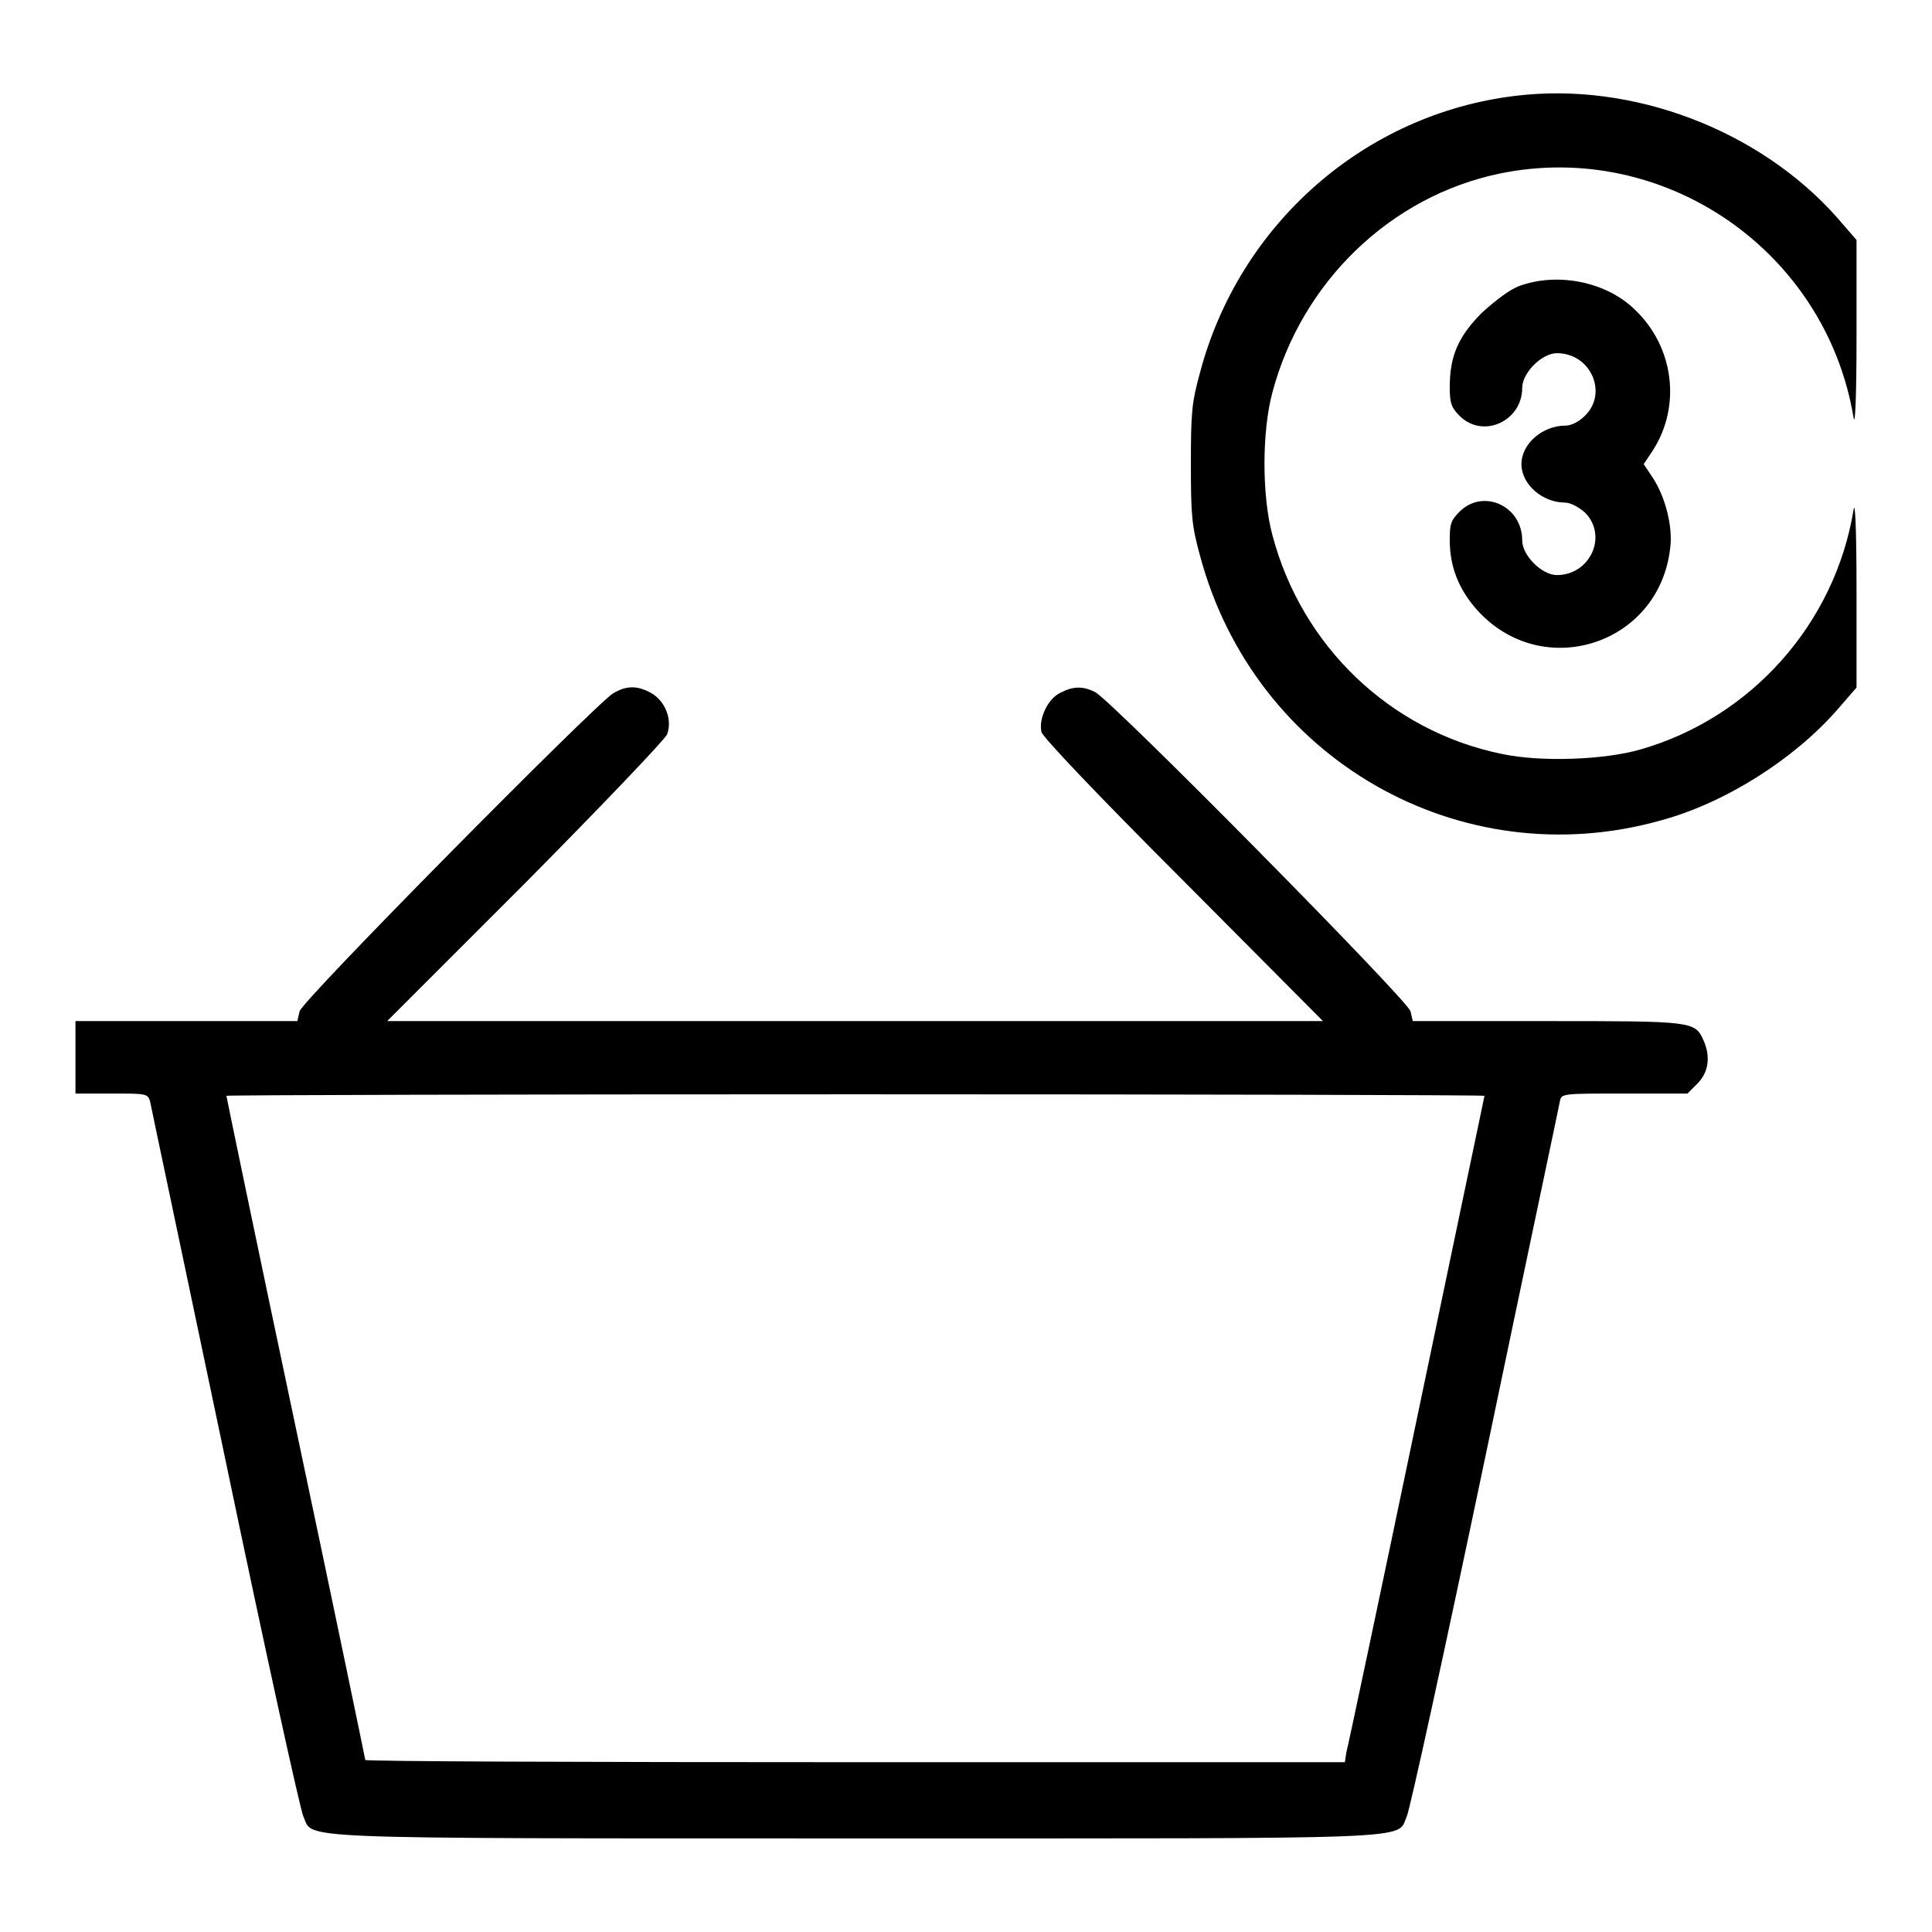
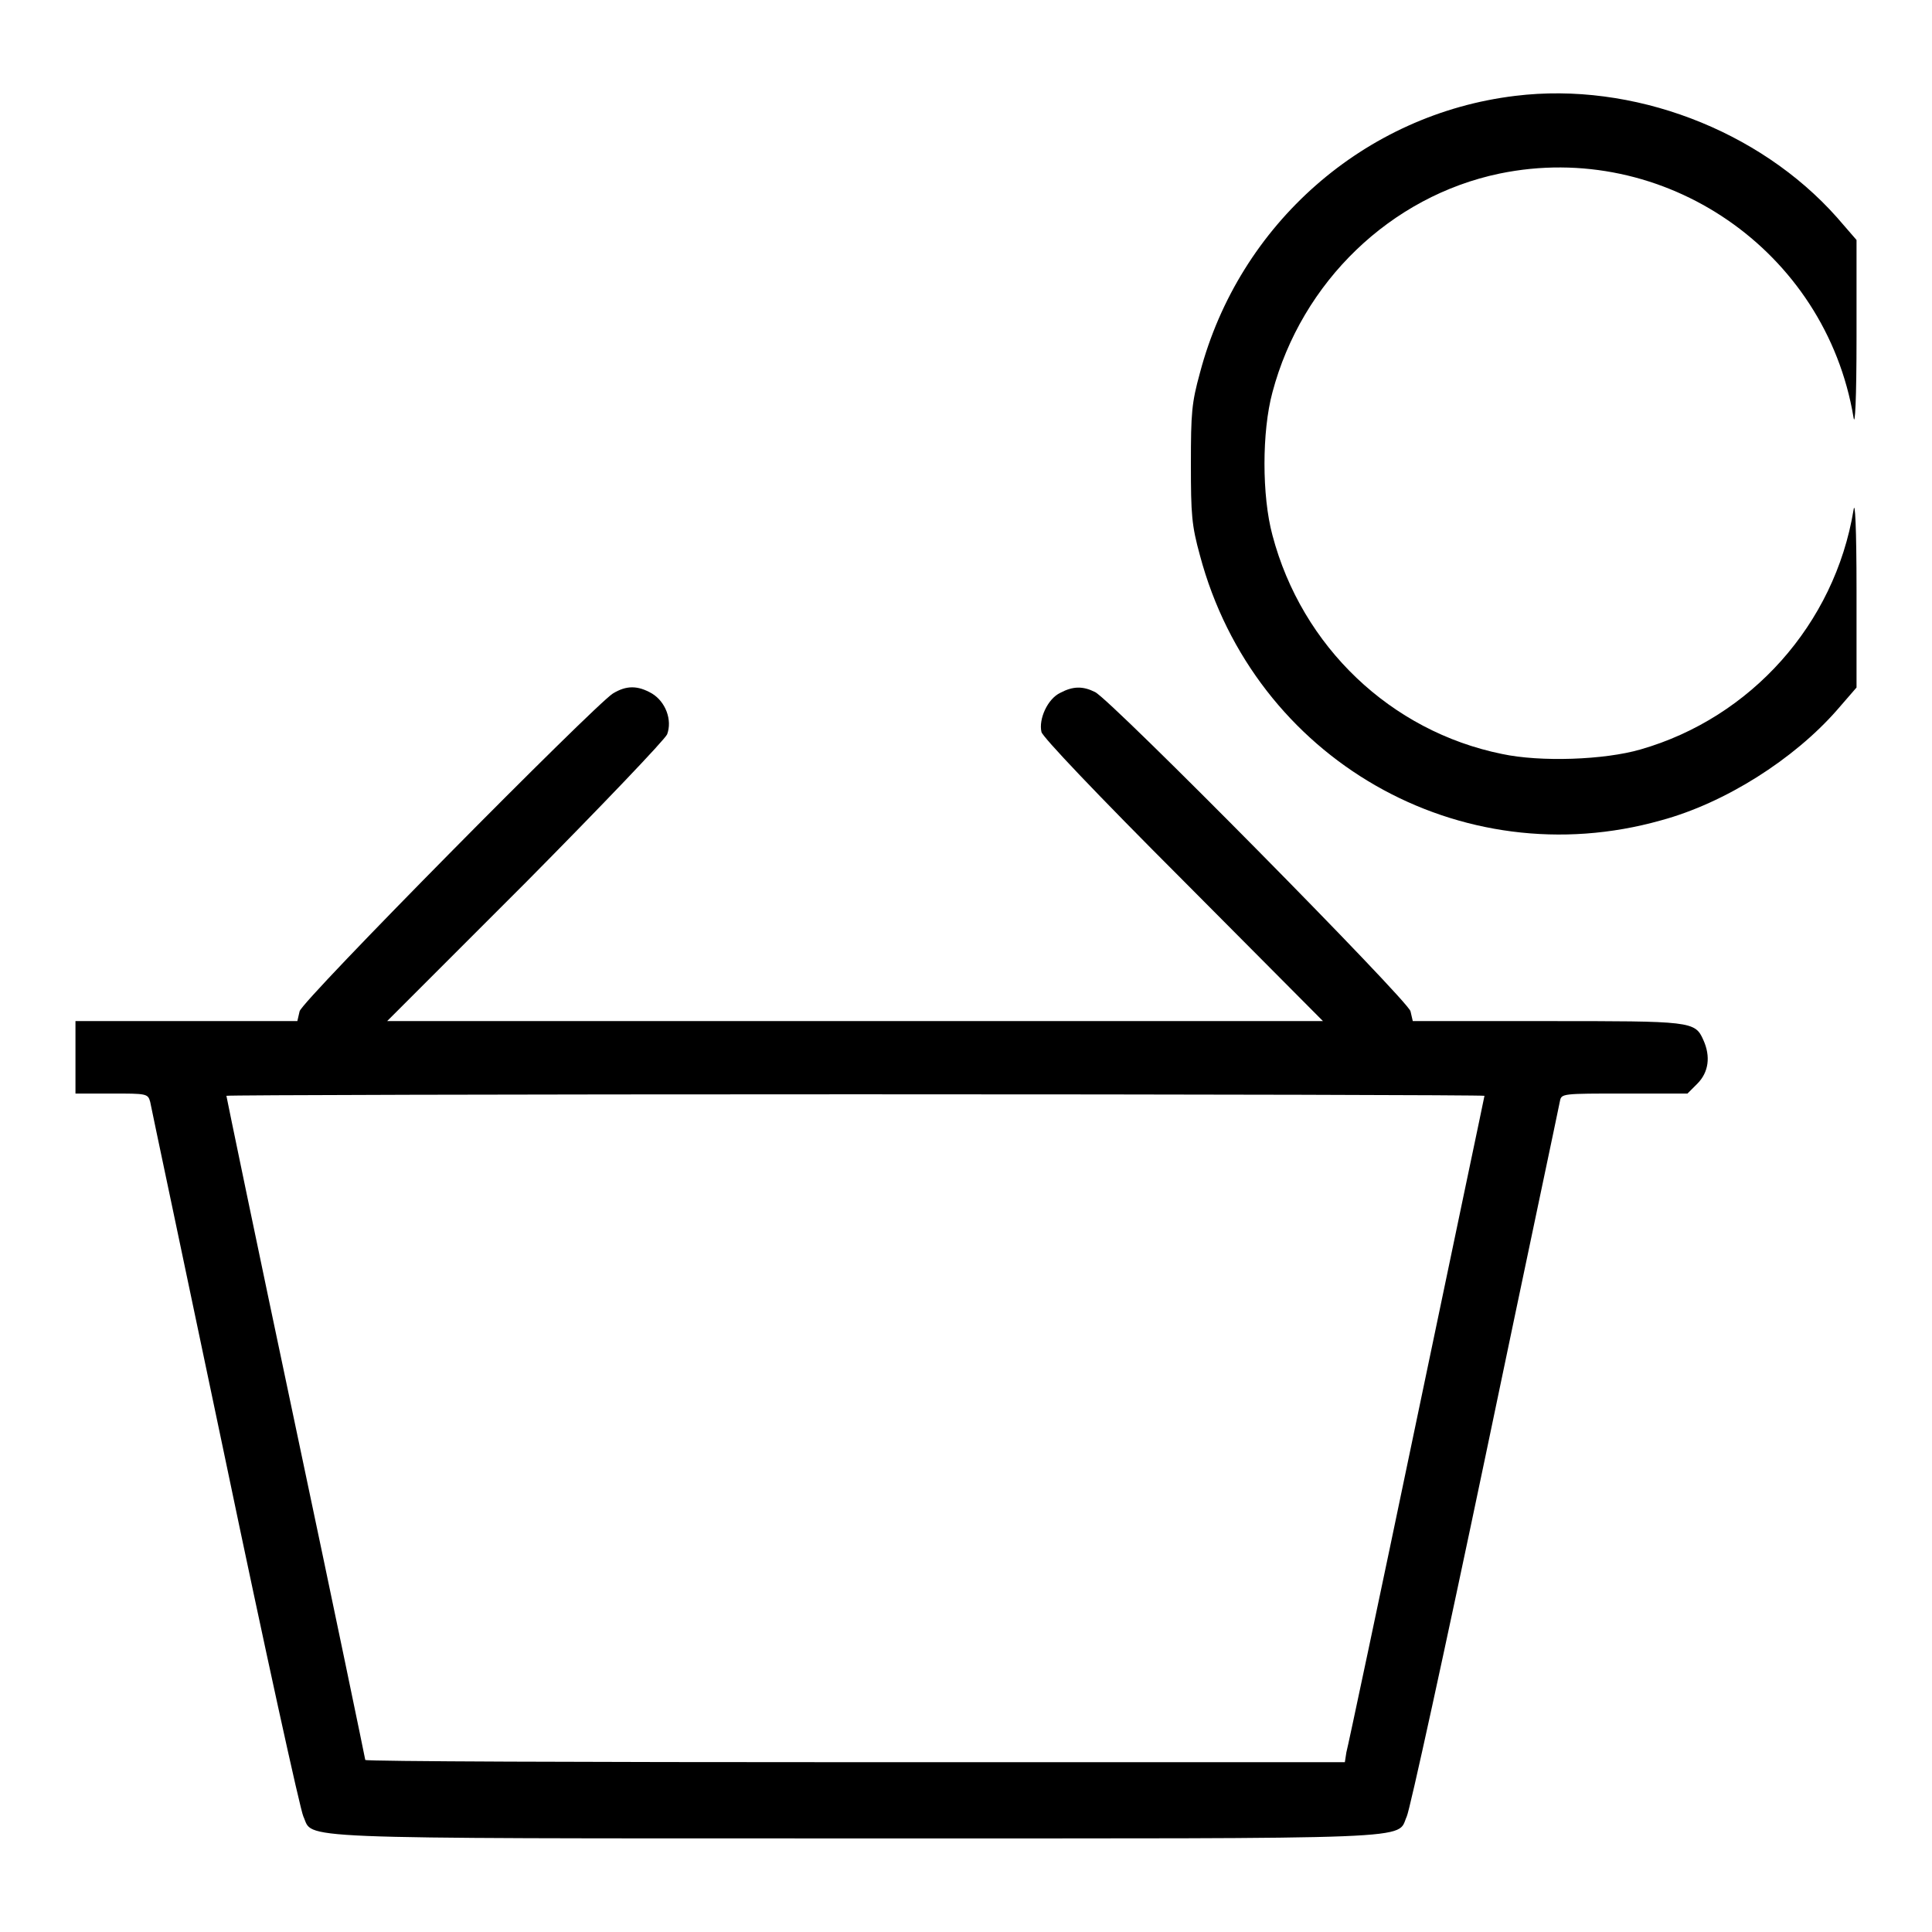
<svg xmlns="http://www.w3.org/2000/svg" version="1.1" x="0px" y="0px" viewBox="0 0 256 256" enable-background="new 0 0 256 256" xml:space="preserve">
  <g>
    <g>
      <g>
        <path fill="#000000" d="M200.8,12.7c-20,2.4-36.6,17-41.8,36.7c-1.1,4-1.2,5.3-1.2,12.1c0,6.7,0.1,8.1,1.2,12.1c7.2,27,34.5,42.6,61.1,35.1c8.5-2.3,17.6-8.1,23.3-14.6l2.6-3l0-12.9c0-8.3-0.2-12.1-0.4-10.6c-2.5,15.1-13.6,27.5-28.2,31.7c-4.8,1.4-13.3,1.7-18.4,0.6c-14.7-3-26.5-14.2-30.4-29c-1.4-5.2-1.4-13.7,0-18.9c3.9-14.7,15.7-26,30.1-29c21.8-4.5,43.2,10.2,46.9,32.3c0.2,1.4,0.4-2.4,0.4-10.6l0-12.9l-2.6-3C233.1,17.2,216.3,10.8,200.8,12.7z" />
-         <path fill="#000000" d="M201.3,37.9c-1.3,0.5-3,1.8-4.9,3.5c-3.2,3.2-4.3,5.8-4.3,9.9c0,2.1,0.2,2.7,1.3,3.8c3.1,3.1,8.3,0.7,8.3-3.7c0-2,2.6-4.6,4.6-4.6c4.5,0,6.8,5.3,3.7,8.3c-0.8,0.8-1.8,1.3-2.6,1.3c-3,0-5.8,2.4-5.8,5.1c0,2.7,2.8,5.1,5.8,5.1c0.7,0,1.8,0.6,2.6,1.3c3.1,3.1,0.7,8.3-3.7,8.3c-2,0-4.6-2.6-4.6-4.6c0-4.6-5.2-6.9-8.3-3.8c-1.2,1.2-1.3,1.7-1.3,3.8c0,3.5,1.2,6.5,3.6,9.2c8.6,9.6,24.1,4.7,25.6-8.1c0.4-2.8-0.6-6.8-2.3-9.4l-1.2-1.8l1.2-1.8c3.8-5.9,2.8-13.7-2.3-18.6C213,37.4,206.5,36,201.3,37.9z" />
        <path fill="#000000" d="M81.2,91.9c-2.6,1.7-41.2,40.7-41.5,42.1l-0.3,1.3H24.7H10v4.8v4.8h4.8c4.6,0,4.8,0,5.1,1.1c0.1,0.6,4.6,21.8,9.9,47.1c5.3,25.4,10,46.8,10.4,47.6c1.4,3-3.2,2.9,73.1,2.9s71.7,0.2,73.1-2.9c0.4-0.8,5.1-22.3,10.4-47.6c5.3-25.4,9.8-46.6,9.9-47.2c0.2-1,0.3-1,8.6-1h8.3l1.3-1.3c1.5-1.5,1.8-3.6,0.8-5.8c-1.1-2.5-1.6-2.5-20.8-2.5h-17.7l-0.3-1.3c-0.3-1.4-39.6-41.2-41.8-42.3c-1.6-0.8-2.9-0.8-4.6,0.1c-1.7,0.8-2.9,3.5-2.5,5.2c0.2,0.7,7.1,8,18.8,19.7l18.5,18.6h-62h-62l18.3-18.3C79.8,106.7,88.1,98,88.4,97.3c0.7-1.9-0.2-4.3-2-5.4C84.5,90.8,83,90.8,81.2,91.9z M196.7,145.2c0,0.1-4.1,19.5-9,43c-4.9,23.5-9.1,43.3-9.3,44l-0.2,1.3h-64.9c-35.7,0-64.9-0.1-64.9-0.3c0-0.1-4.1-19.9-9.2-44c-5.1-24.1-9.2-43.9-9.2-44c0-0.1,37.6-0.2,83.4-0.2C159.2,145,196.7,145.1,196.7,145.2z" />
      </g>
    </g>
  </g>
</svg>